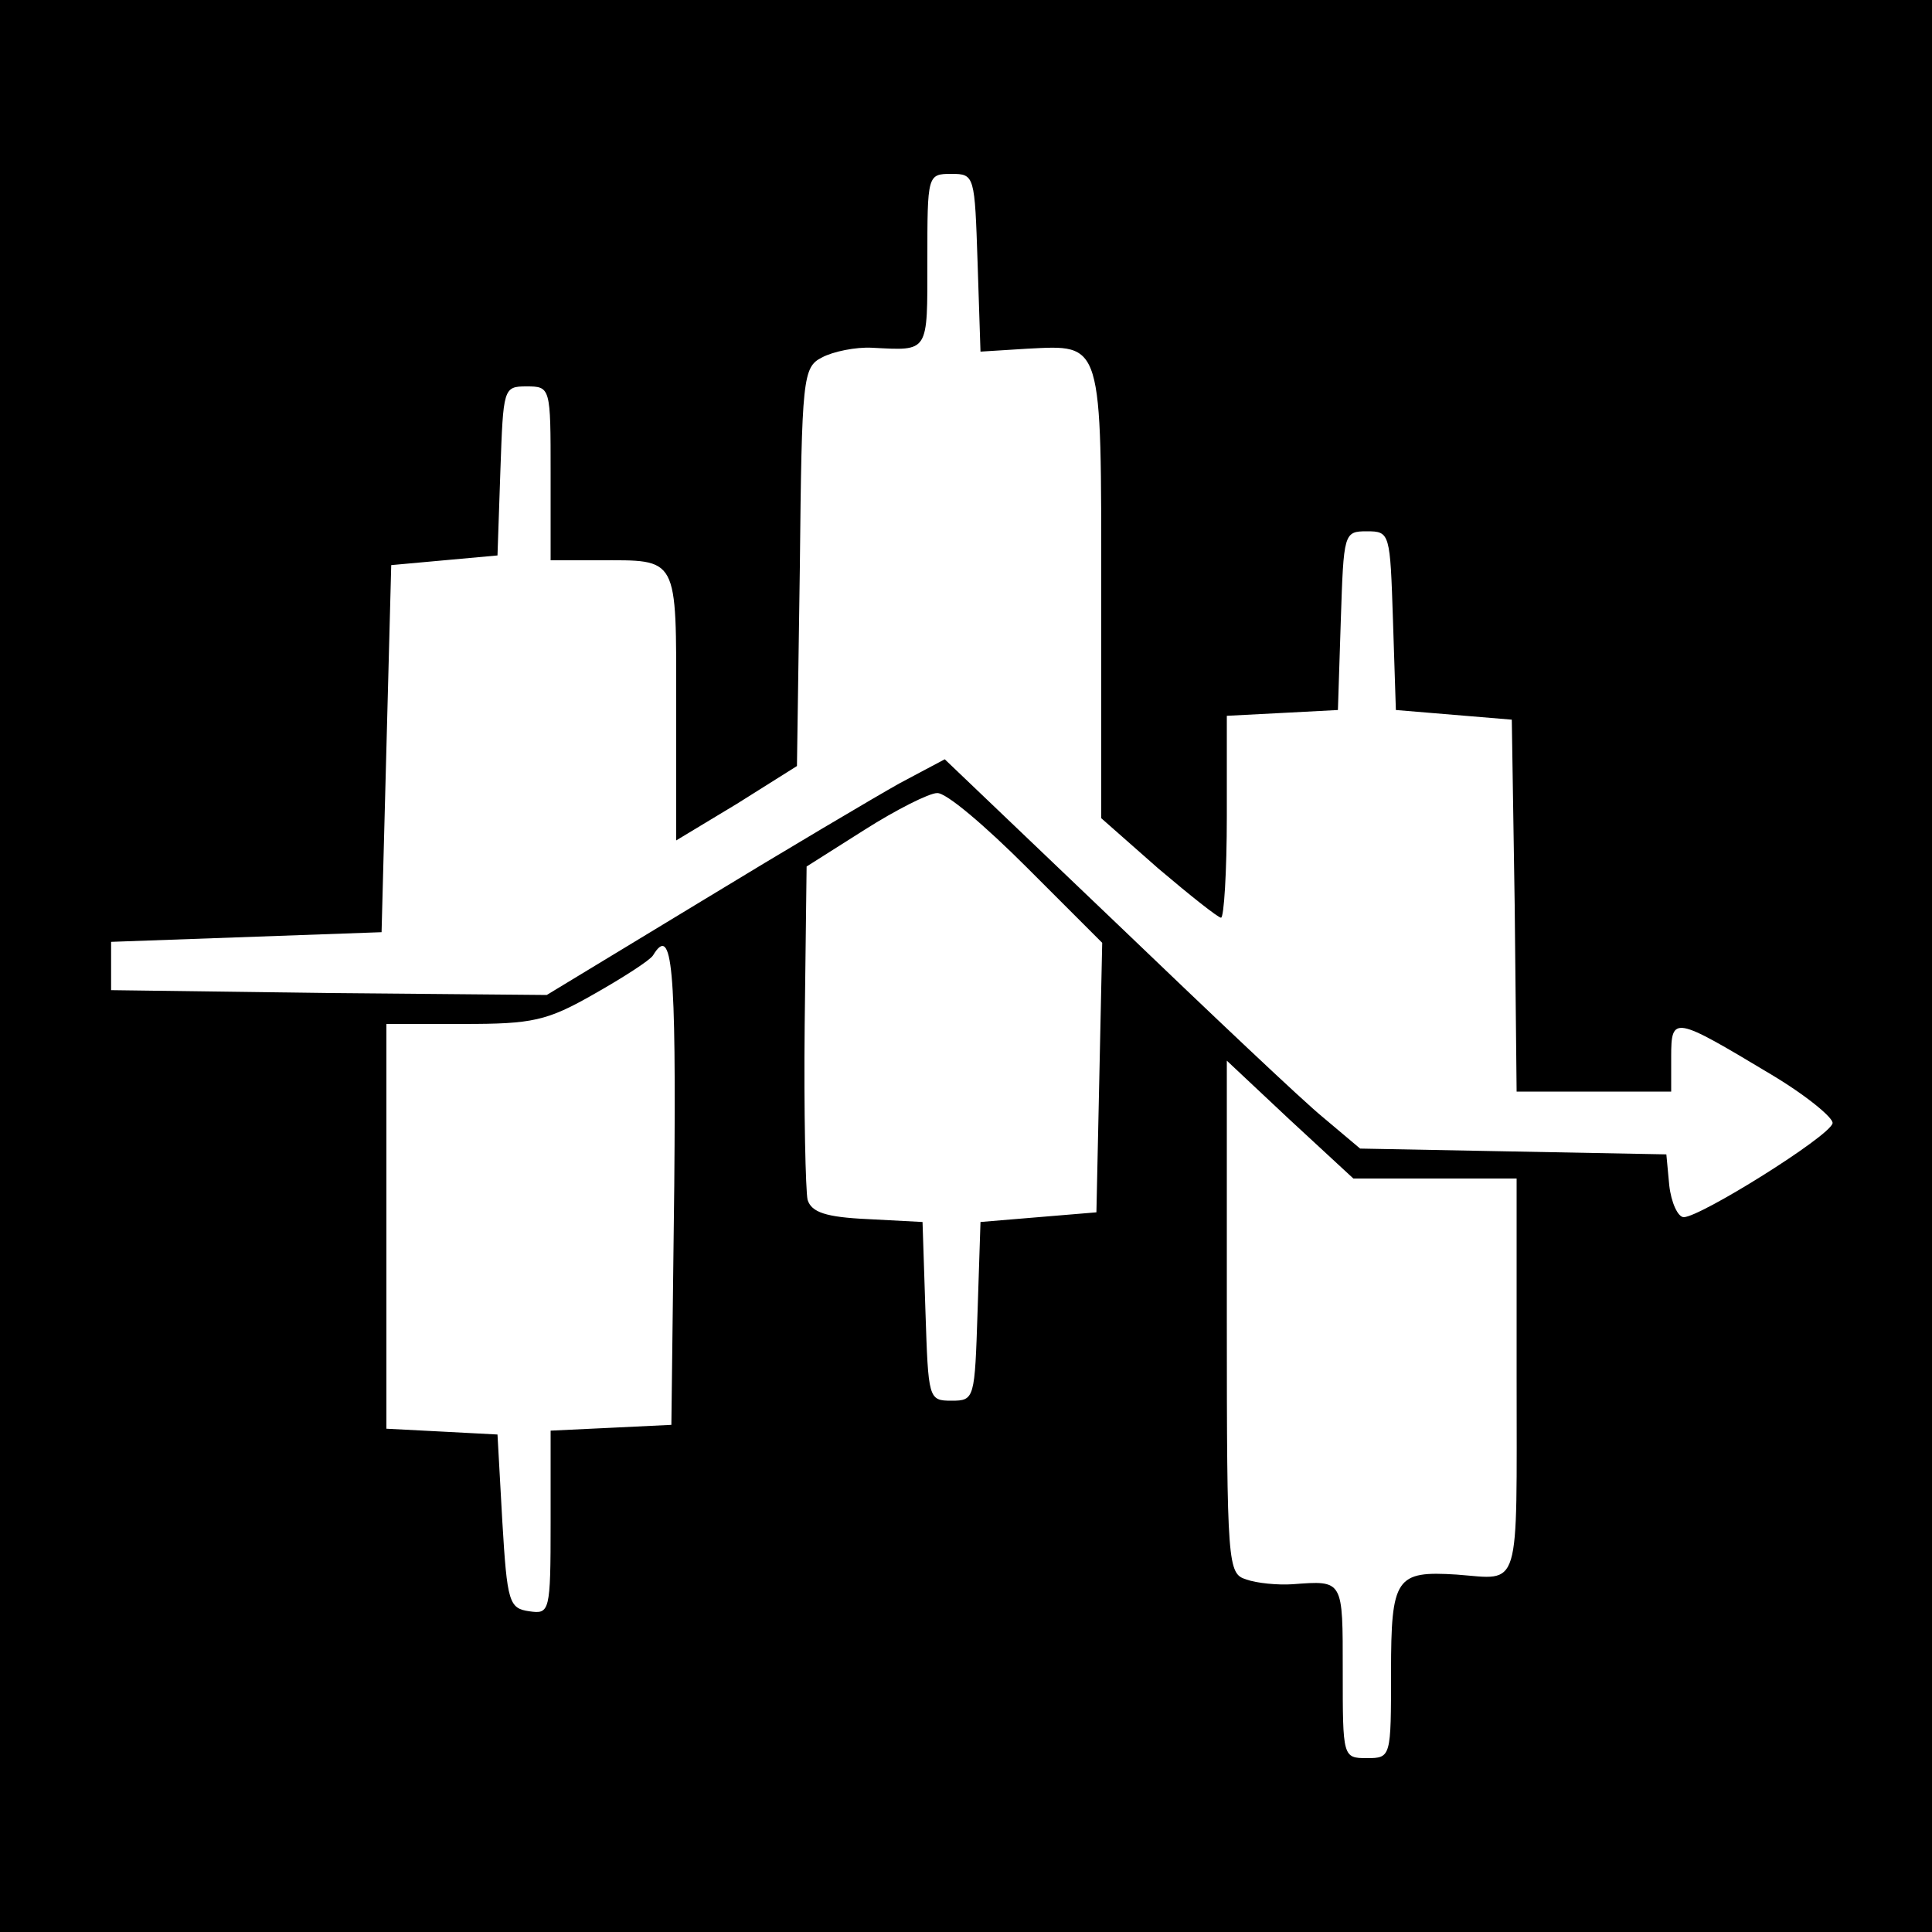
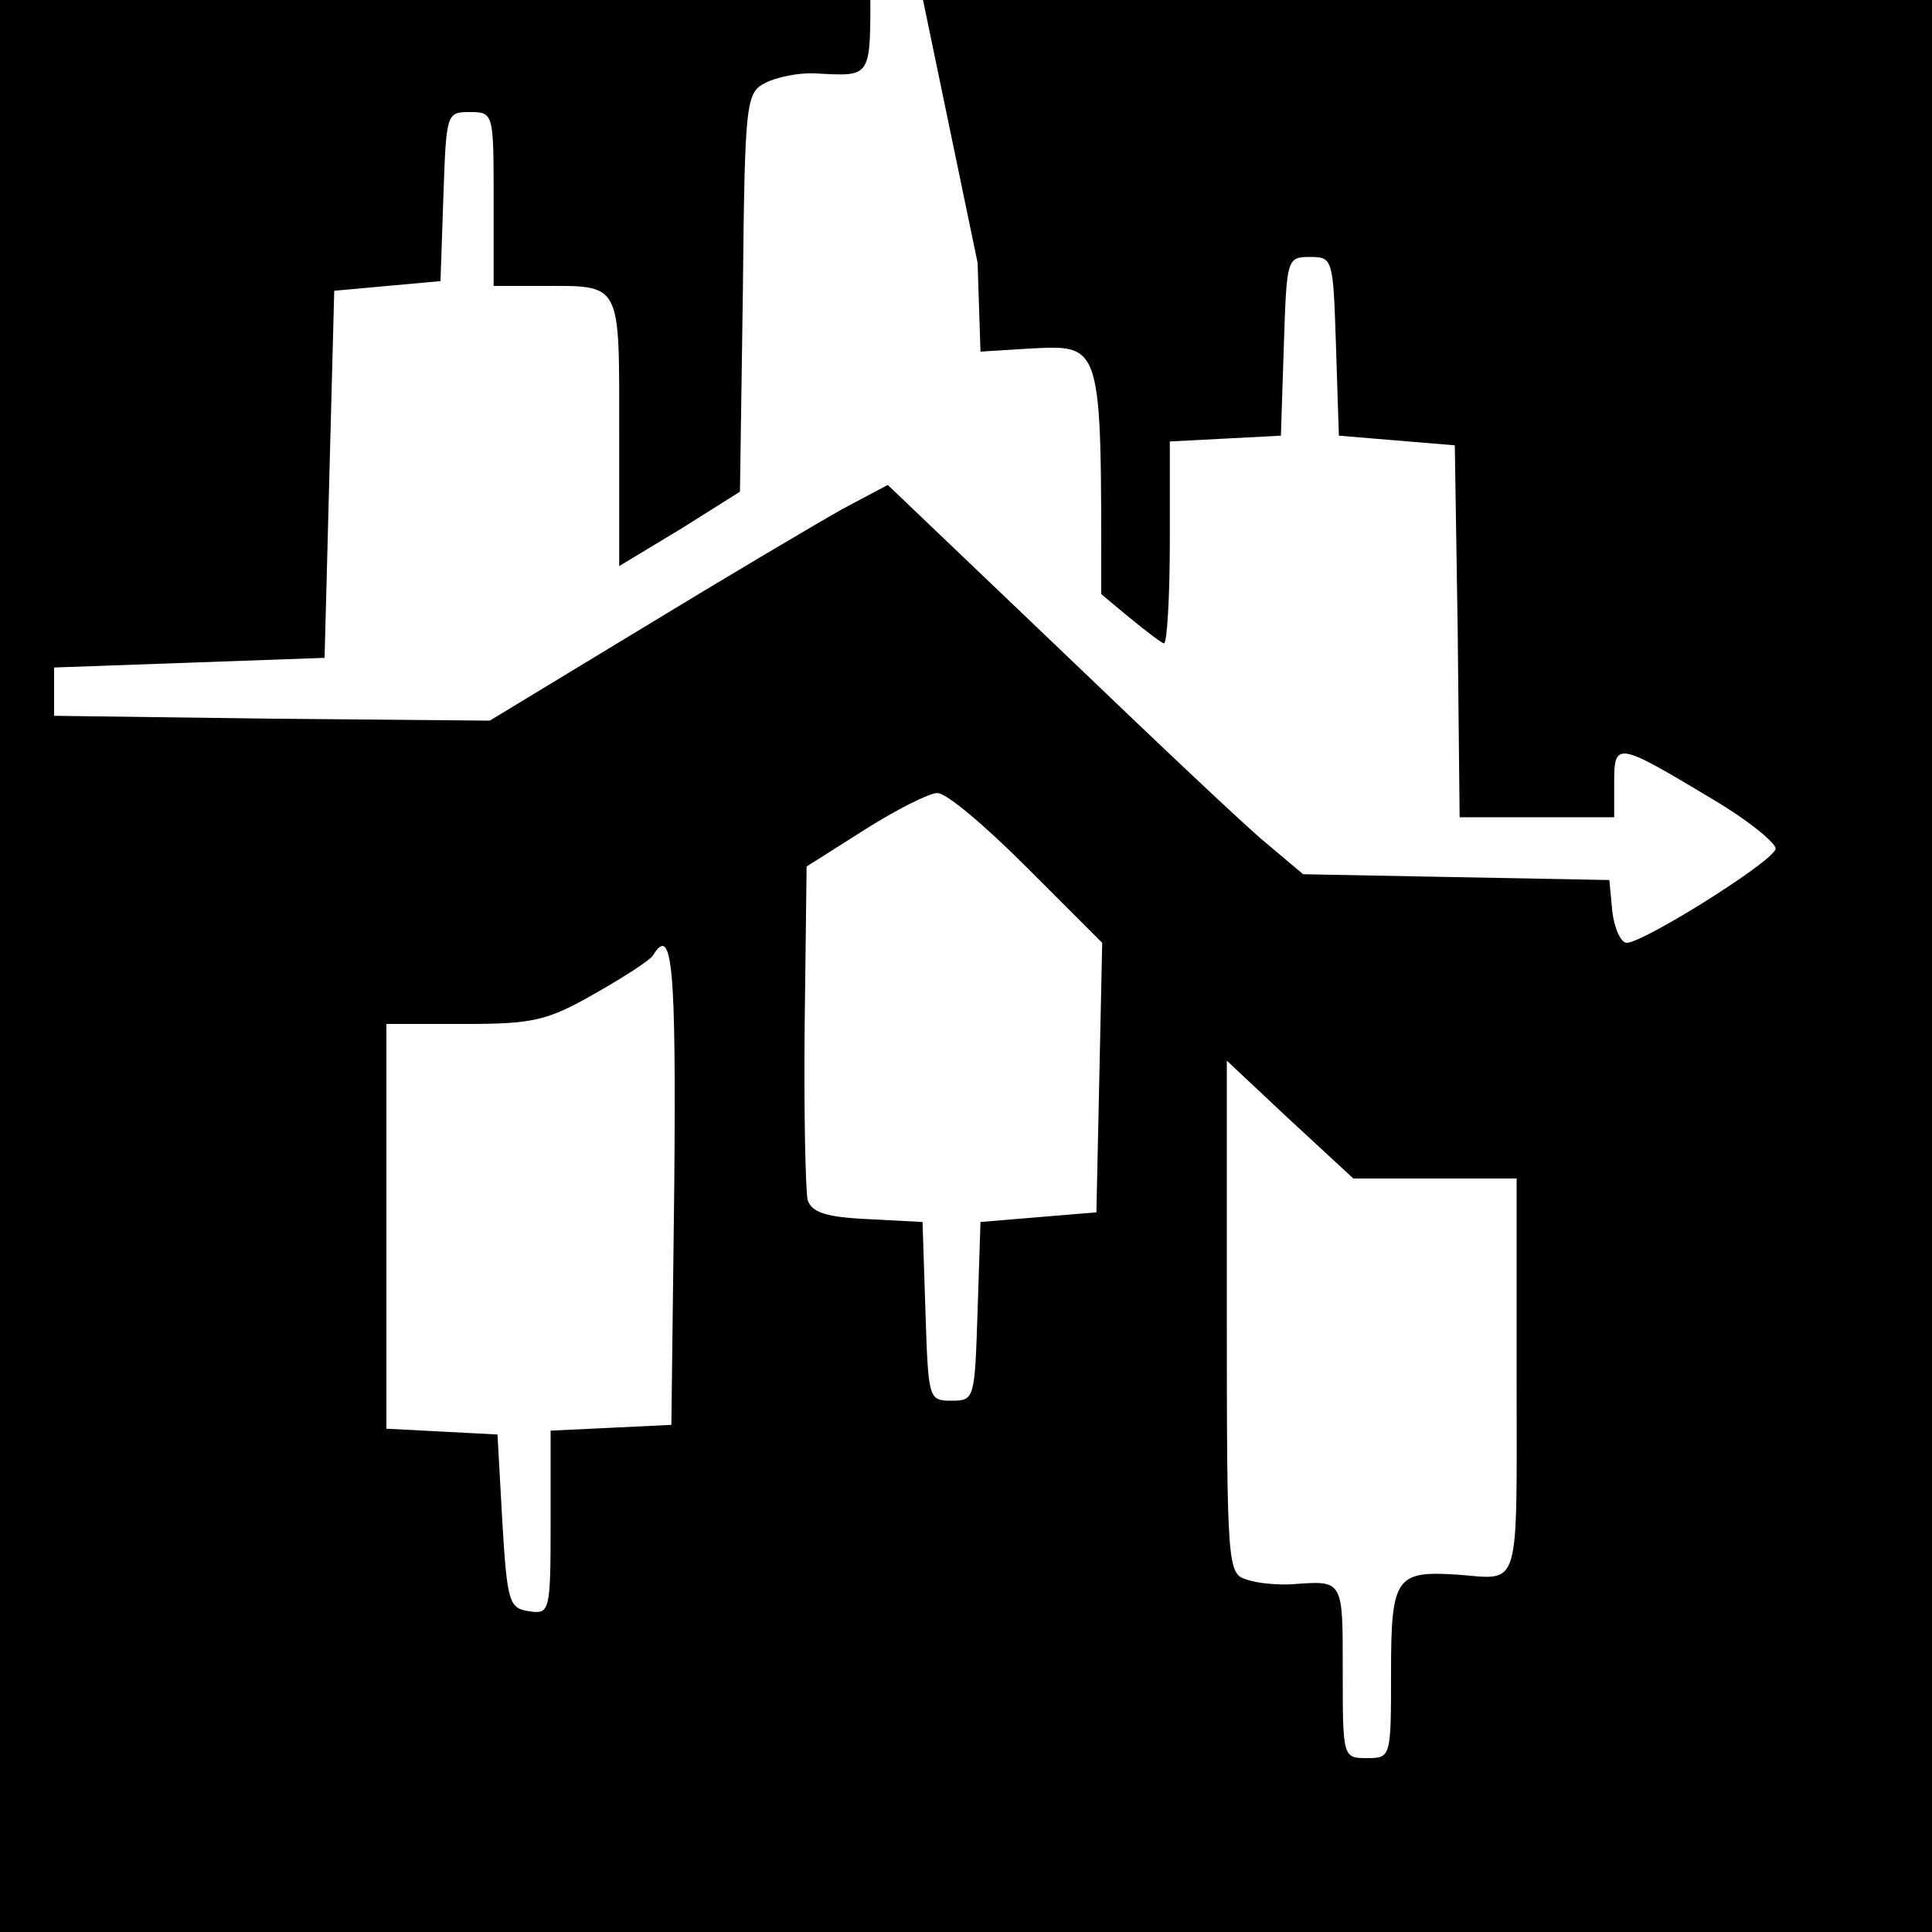
<svg xmlns="http://www.w3.org/2000/svg" version="1.0" width="200pt" height="200pt" viewBox="0 0 200 200" preserveAspectRatio="xMidYMid meet">
  <g transform="translate(0,200) scale(0.1,-0.1)" fill="#000000" stroke="none">
-     <path d="M0 1000 l0 -1000 1000 0 1000 0 0 1000 0 1000 -1000 0 -1000 0 0 -1000z m1012 728 l3 -92 48 3 c79 4 77 10 77 -254 l0 -232 59 -52 c33 -28 62 -51 65 -51 3 0 6 47 6 105 l0 104 58 3 57 3 3 93 c3 90 3 92 27 92 24 0 24 -2 27 -92 l3 -93 60 -5 60 -5 3 -192 2 -193 80 0 80 0 0 36 c0 43 3 42 103 -18 37 -22 66 -46 64 -51 -4 -14 -137 -97 -154 -97 -6 0 -13 15 -15 33 l-3 32 -159 3 -158 3 -38 32 c-21 17 -117 108 -215 202 l-177 169 -47 -25 c-25 -14 -118 -69 -205 -122 l-160 -97 -225 2 -226 3 0 25 0 25 140 5 140 5 5 190 5 190 55 5 55 5 3 88 c3 85 3 87 27 87 25 0 25 -1 25 -90 l0 -90 49 0 c84 0 81 6 81 -151 l0 -139 63 38 62 39 3 206 c2 196 3 207 23 217 11 6 35 11 52 10 59 -3 57 -6 57 90 0 89 0 90 25 90 24 0 24 -2 27 -92z m51 -626 l78 -78 -3 -140 -3 -139 -60 -5 -60 -5 -3 -92 c-3 -91 -3 -93 -27 -93 -24 0 -24 2 -27 93 l-3 92 -57 3 c-43 2 -58 7 -62 20 -2 9 -4 91 -3 181 l2 164 60 38 c33 21 67 38 75 38 9 1 50 -34 93 -77z m-365 -329 l-3 -248 -62 -3 -63 -3 0 -95 c0 -93 -1 -95 -22 -92 -21 3 -23 9 -28 93 l-5 90 -57 3 -58 3 0 209 0 210 80 0 c71 0 86 3 135 31 30 17 58 35 61 40 20 33 24 -11 22 -238z m787 7 l85 0 0 -205 c0 -226 5 -210 -62 -205 -63 4 -68 -3 -68 -101 0 -88 0 -89 -25 -89 -25 0 -25 1 -25 90 0 95 1 94 -52 90 -15 -1 -37 1 -48 5 -19 6 -20 14 -20 272 l0 265 65 -61 66 -61 84 0z" />
+     <path d="M0 1000 l0 -1000 1000 0 1000 0 0 1000 0 1000 -1000 0 -1000 0 0 -1000z m1012 728 l3 -92 48 3 c79 4 77 10 77 -254 c33 -28 62 -51 65 -51 3 0 6 47 6 105 l0 104 58 3 57 3 3 93 c3 90 3 92 27 92 24 0 24 -2 27 -92 l3 -93 60 -5 60 -5 3 -192 2 -193 80 0 80 0 0 36 c0 43 3 42 103 -18 37 -22 66 -46 64 -51 -4 -14 -137 -97 -154 -97 -6 0 -13 15 -15 33 l-3 32 -159 3 -158 3 -38 32 c-21 17 -117 108 -215 202 l-177 169 -47 -25 c-25 -14 -118 -69 -205 -122 l-160 -97 -225 2 -226 3 0 25 0 25 140 5 140 5 5 190 5 190 55 5 55 5 3 88 c3 85 3 87 27 87 25 0 25 -1 25 -90 l0 -90 49 0 c84 0 81 6 81 -151 l0 -139 63 38 62 39 3 206 c2 196 3 207 23 217 11 6 35 11 52 10 59 -3 57 -6 57 90 0 89 0 90 25 90 24 0 24 -2 27 -92z m51 -626 l78 -78 -3 -140 -3 -139 -60 -5 -60 -5 -3 -92 c-3 -91 -3 -93 -27 -93 -24 0 -24 2 -27 93 l-3 92 -57 3 c-43 2 -58 7 -62 20 -2 9 -4 91 -3 181 l2 164 60 38 c33 21 67 38 75 38 9 1 50 -34 93 -77z m-365 -329 l-3 -248 -62 -3 -63 -3 0 -95 c0 -93 -1 -95 -22 -92 -21 3 -23 9 -28 93 l-5 90 -57 3 -58 3 0 209 0 210 80 0 c71 0 86 3 135 31 30 17 58 35 61 40 20 33 24 -11 22 -238z m787 7 l85 0 0 -205 c0 -226 5 -210 -62 -205 -63 4 -68 -3 -68 -101 0 -88 0 -89 -25 -89 -25 0 -25 1 -25 90 0 95 1 94 -52 90 -15 -1 -37 1 -48 5 -19 6 -20 14 -20 272 l0 265 65 -61 66 -61 84 0z" />
  </g>
</svg>